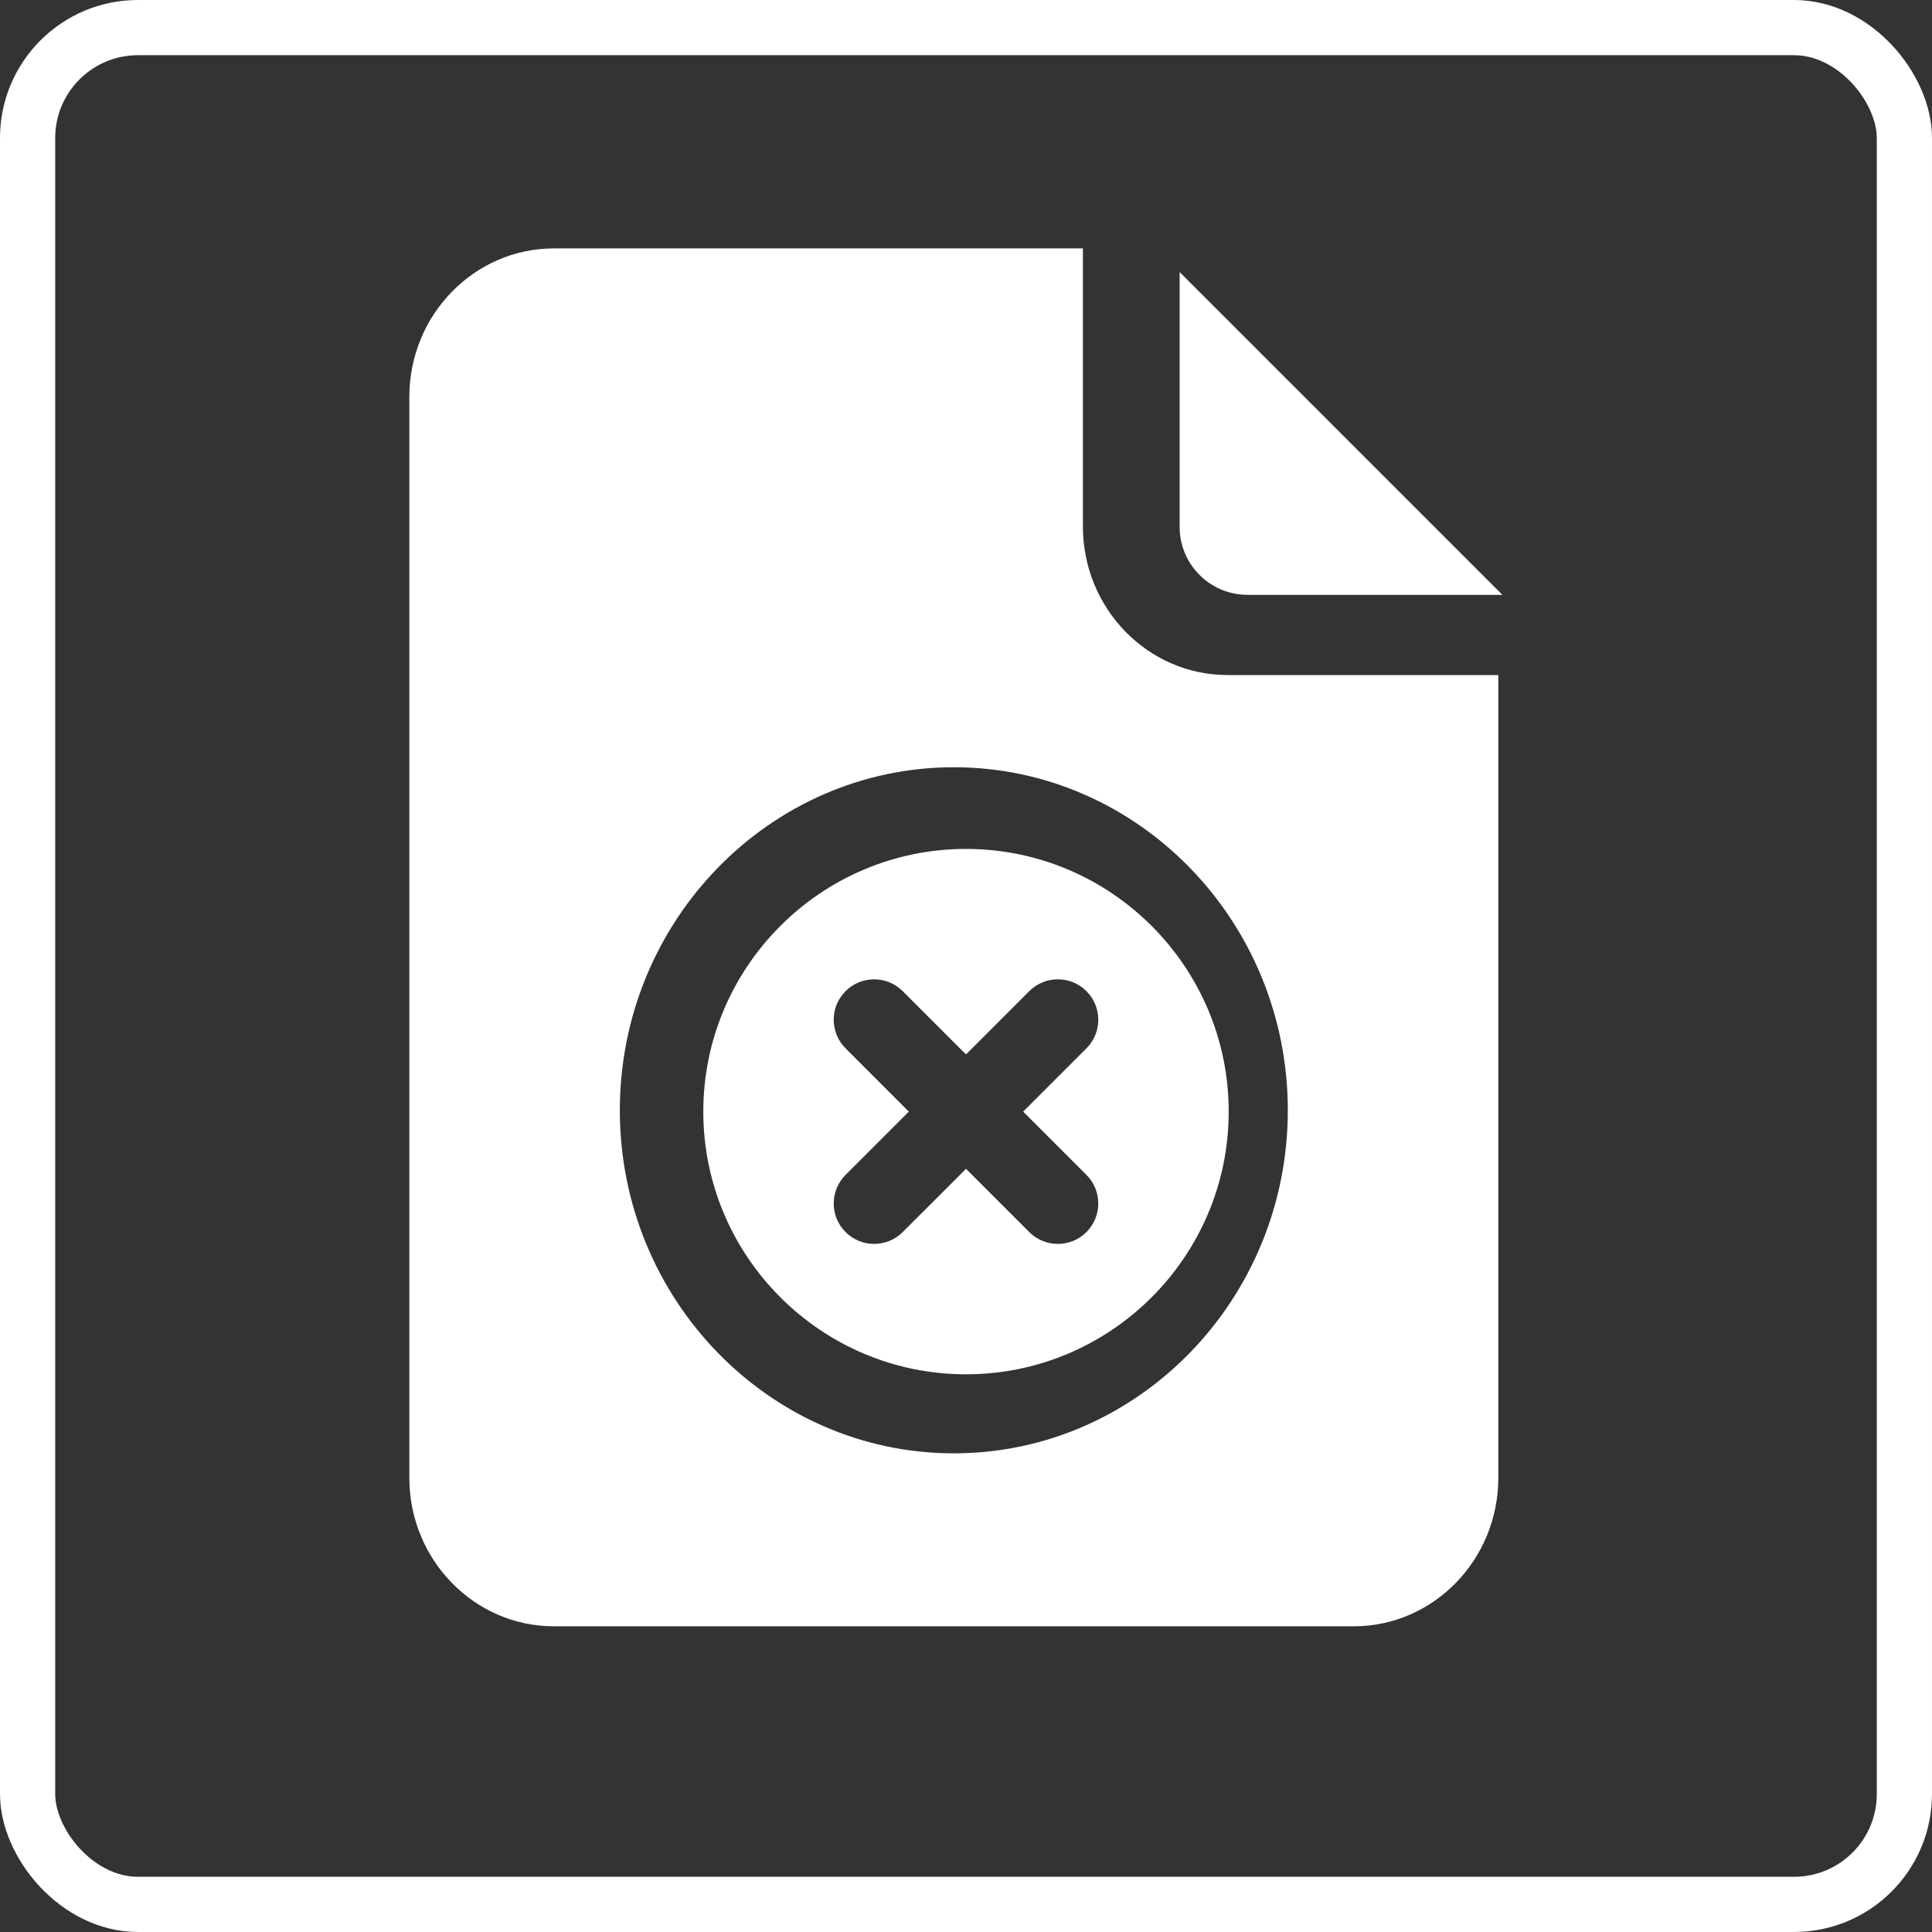
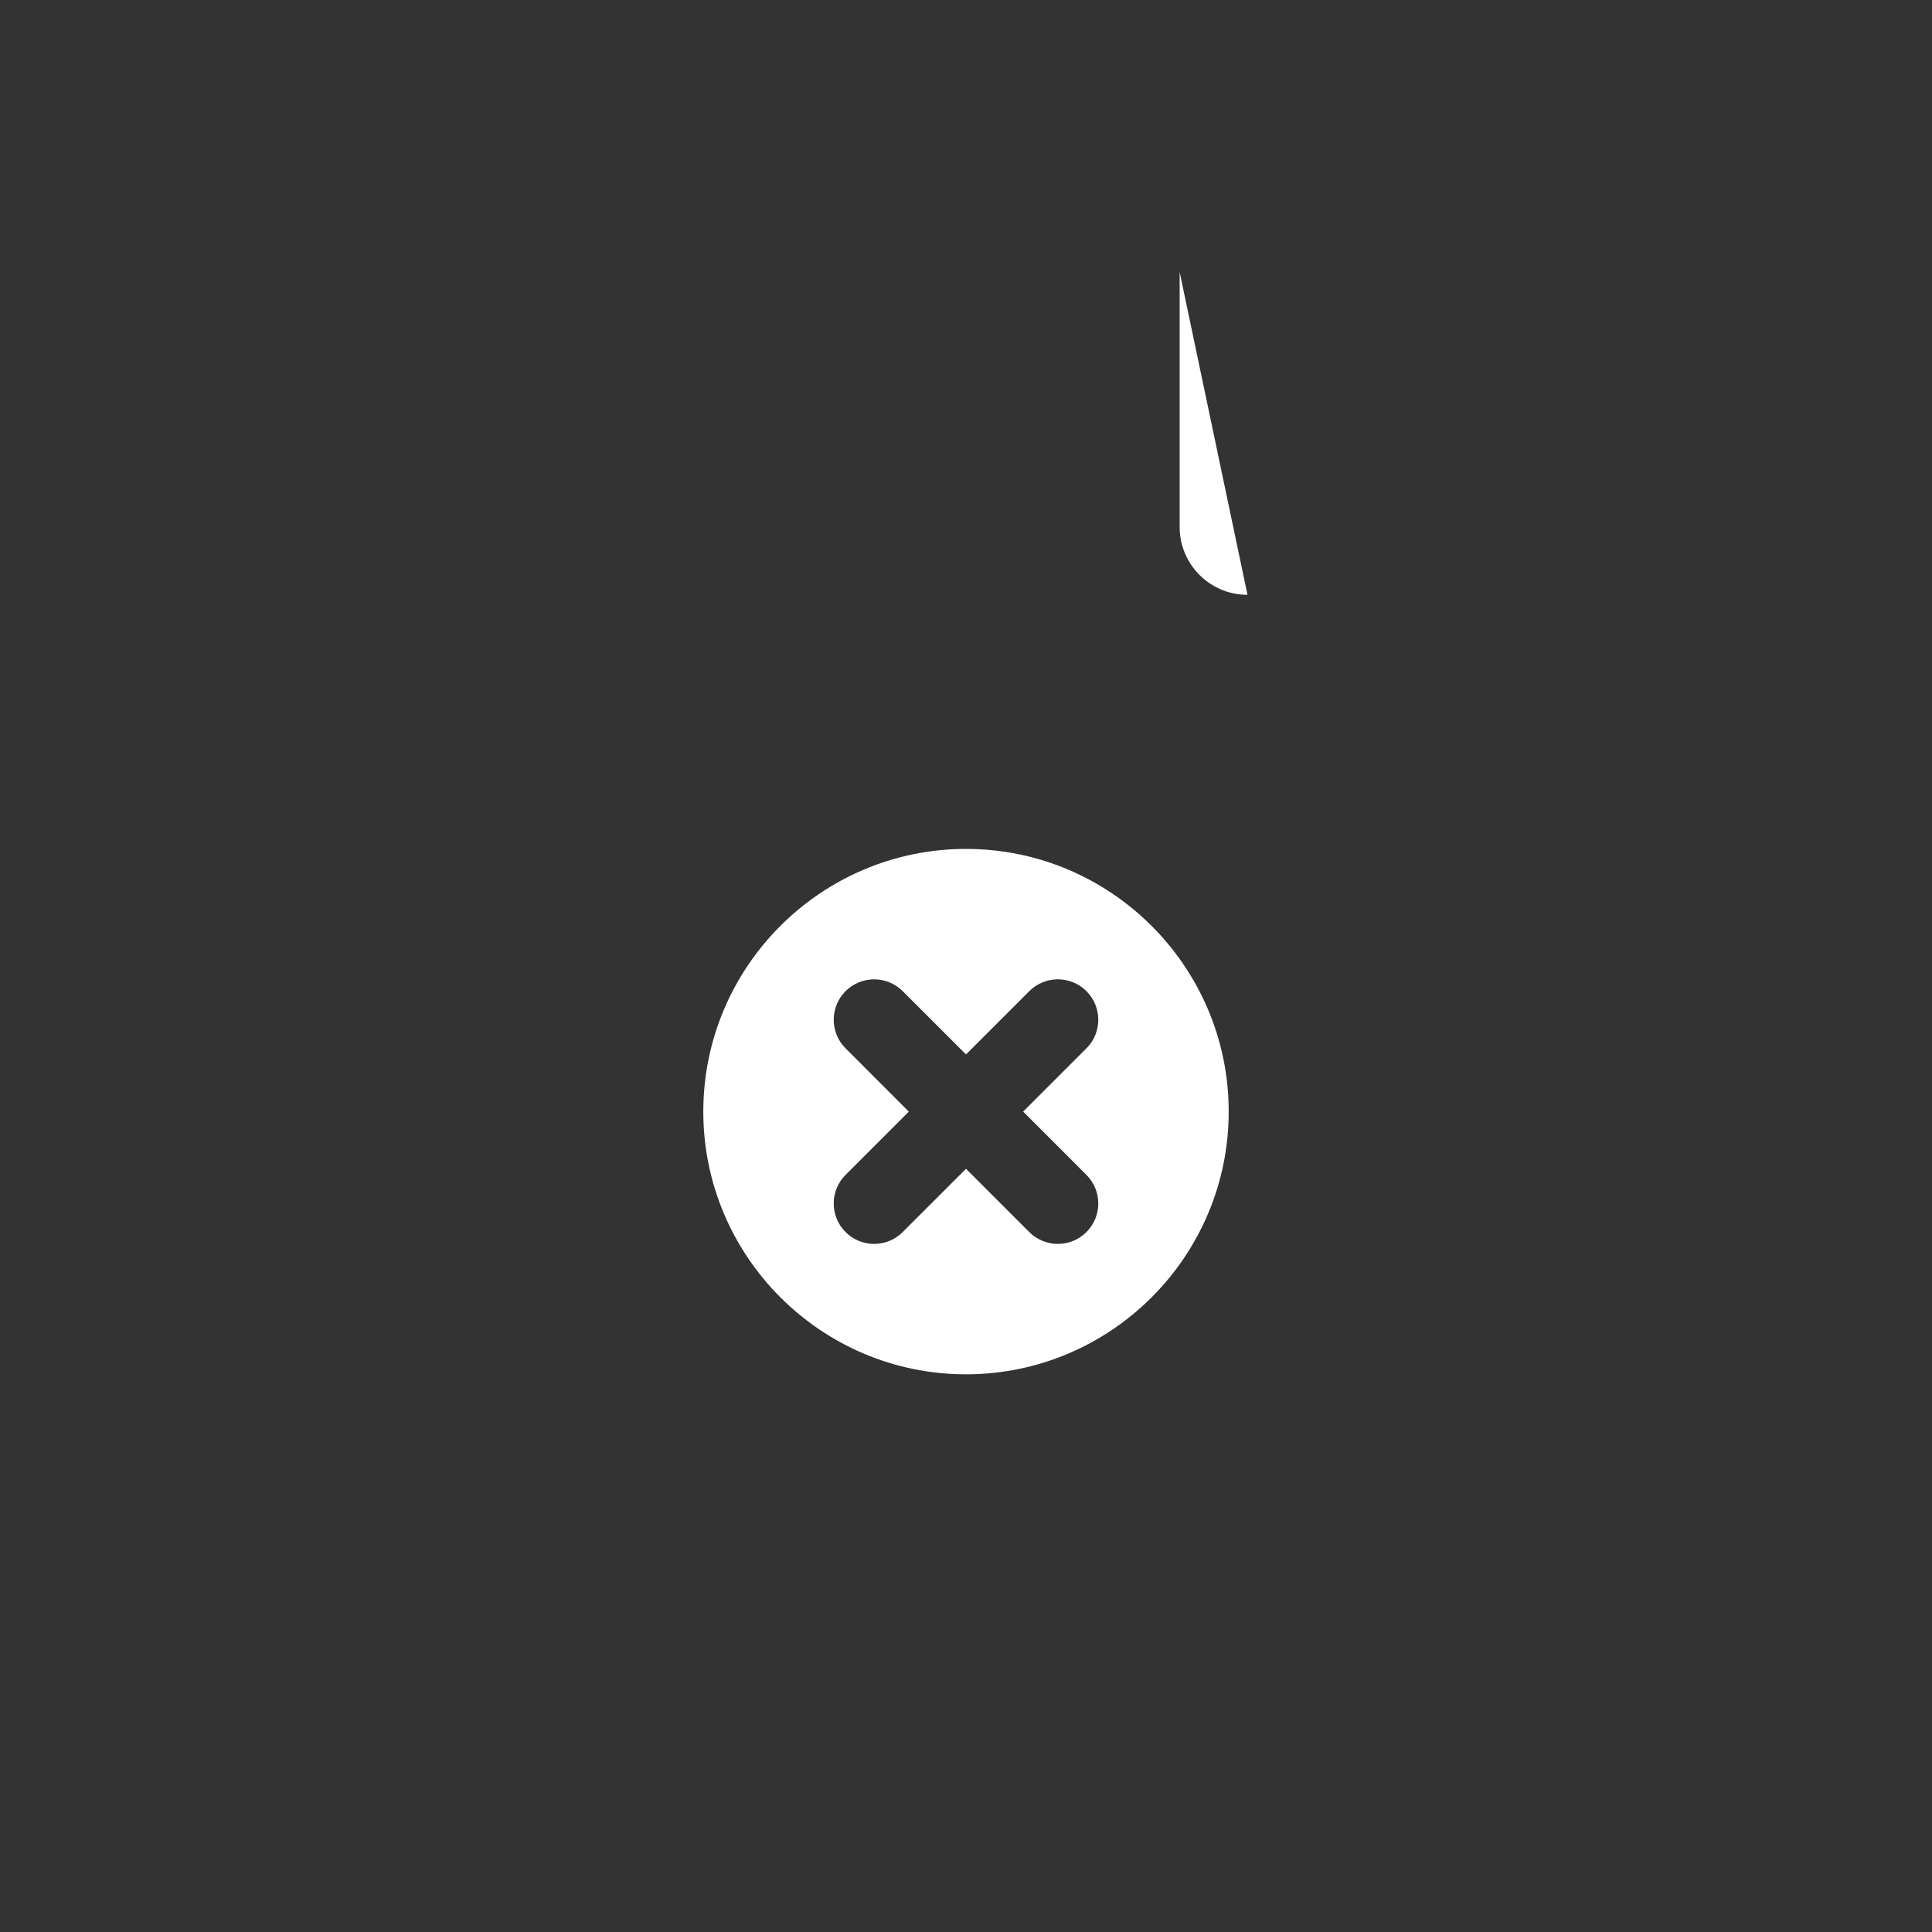
<svg xmlns="http://www.w3.org/2000/svg" width="70" height="70" viewBox="0 0 70 70" fill="none">
  <rect x="0" y="0" width="70" height="70" fill="#333333" stroke="none" />
-   <rect x="1" y="1" width="68" height="68" rx="4" stroke="white" stroke-width="2" />
  <path d="M35 30.758C29.752 30.758 25.482 35.028 25.482 40.276C25.482 45.524 29.752 49.794 35 49.794C40.248 49.794 44.518 45.524 44.518 40.276C44.518 35.028 40.248 30.758 35 30.758ZM39.364 42.569C39.936 43.141 39.936 44.068 39.364 44.64C39.078 44.926 38.703 45.069 38.328 45.069C37.953 45.069 37.578 44.926 37.292 44.64L35 42.348L32.707 44.64C32.421 44.926 32.046 45.069 31.671 45.069C31.296 45.069 30.922 44.926 30.636 44.64C30.064 44.068 30.064 43.141 30.636 42.569L32.928 40.276L30.636 37.983C30.064 37.411 30.064 36.484 30.636 35.912C31.208 35.34 32.135 35.34 32.707 35.912L35 38.204L37.292 35.912C37.864 35.34 38.792 35.34 39.364 35.912C39.936 36.484 39.936 37.411 39.364 37.983L37.071 40.276L39.364 42.569Z" fill="white" />
-   <path d="M44.474 24.458C41.586 24.458 39.236 22.045 39.236 19.079V9H20.069C17.181 9 14.831 11.413 14.831 14.379V53.545C14.831 56.511 17.181 58.924 20.069 58.924H49.05C51.938 58.924 54.287 56.511 54.287 53.545V24.458H44.474ZM34.559 52.657C27.887 52.657 22.458 47.082 22.458 40.228C22.458 33.375 27.887 27.799 34.559 27.799C41.232 27.799 46.66 33.375 46.66 40.228C46.66 47.082 41.232 52.657 34.559 52.657Z" fill="white" />
-   <path d="M45.199 21.552H54.435L42.741 9.858V19.095C42.741 20.45 43.843 21.552 45.199 21.552Z" fill="white" />
+   <path d="M45.199 21.552L42.741 9.858V19.095C42.741 20.45 43.843 21.552 45.199 21.552Z" fill="white" />
</svg>